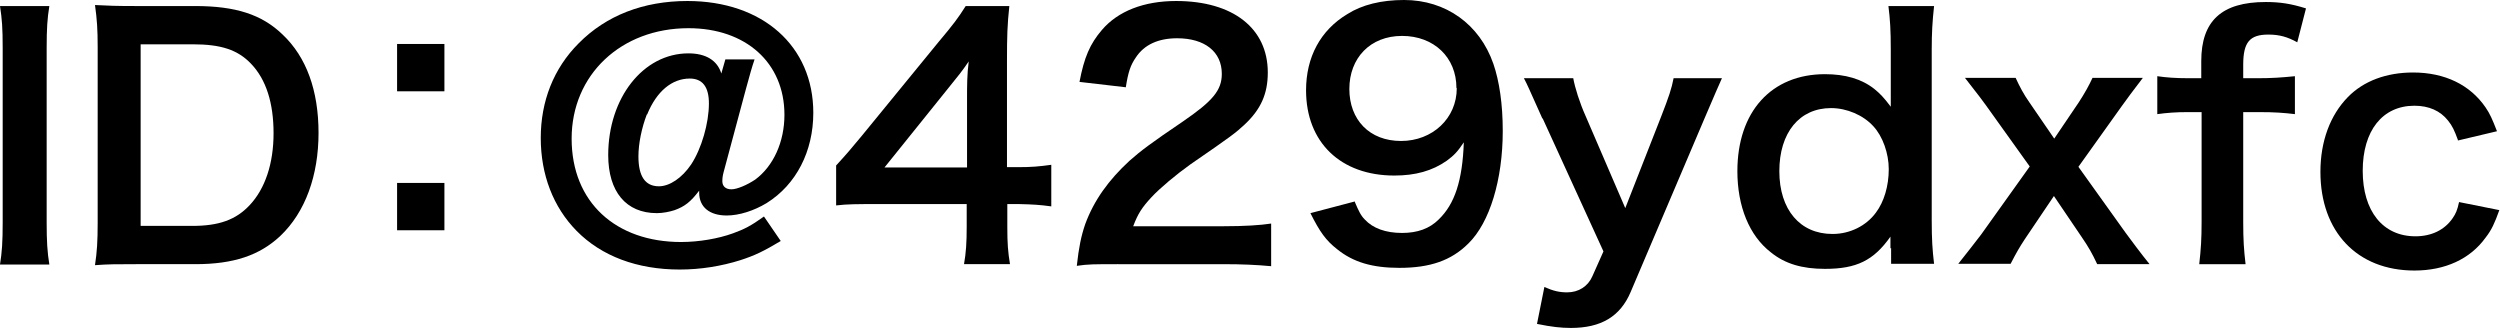
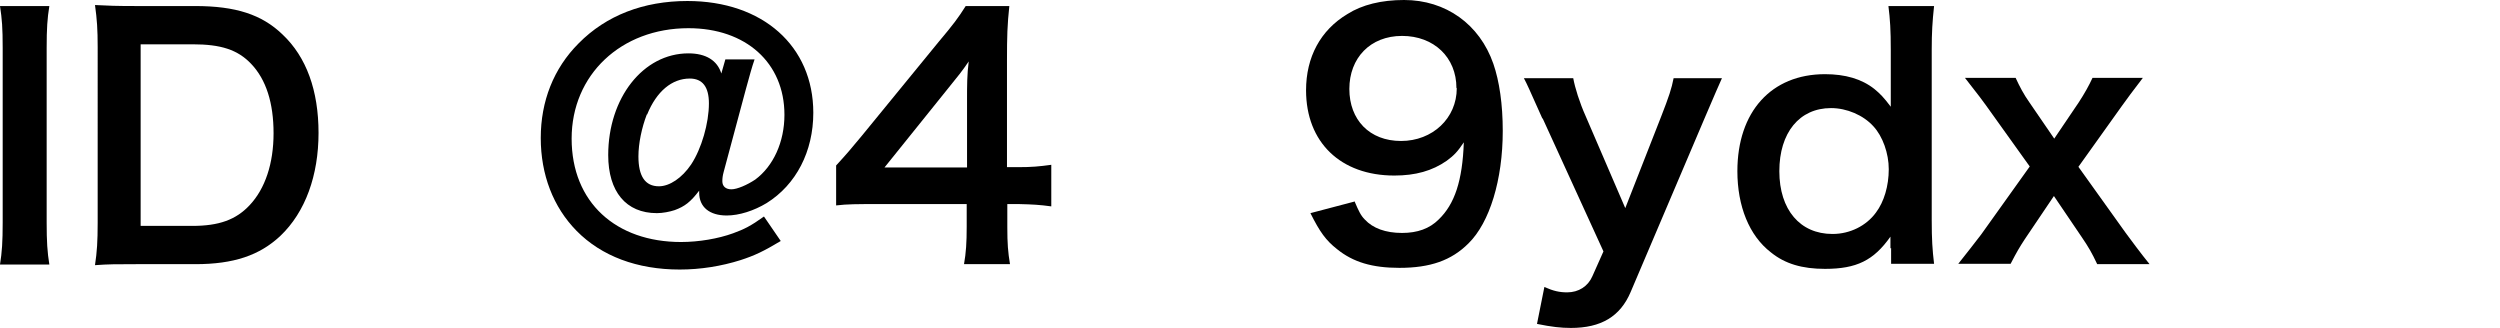
<svg xmlns="http://www.w3.org/2000/svg" id="_レイヤー_2" data-name="レイヤー 2" width="74.48" height="9.76" viewBox="0 0 74.48 9.76">
  <g id="design">
    <g>
      <path d="M1.47.18c-.06.37-.08.67-.08,1.25v5.2c0,.57.02.88.08,1.25H0c.06-.37.08-.68.08-1.25V1.43C.08.83.06.57,0,.18h1.47Z" />
      <path d="M2.91,1.41c0-.54-.02-.83-.08-1.26.39.02.62.03,1.23.03h1.75c1.21,0,1.99.25,2.61.85.71.67,1.07,1.67,1.07,2.93s-.39,2.36-1.14,3.07c-.62.58-1.39.84-2.53.84h-1.76c-.59,0-.83,0-1.23.03.06-.4.08-.7.08-1.27V1.41ZM5.73,6.73c.79,0,1.3-.18,1.71-.62.46-.49.71-1.24.71-2.14s-.22-1.6-.67-2.07c-.4-.42-.9-.58-1.74-.58h-1.55v5.41h1.54Z" />
-       <path d="M13.24,1.31v1.41h-1.41v-1.41h1.41ZM13.24,5.45v1.41h-1.41v-1.41h1.41Z" />
      <path d="M22.48,1.77c-.08.23-.15.49-.26.89l-.66,2.46c-.03.11-.04.19-.04.28,0,.15.1.24.27.24s.47-.13.71-.29c.54-.4.87-1.12.87-1.93,0-1.55-1.15-2.58-2.86-2.58-2.01,0-3.48,1.39-3.48,3.29s1.32,3.08,3.26,3.08c.53,0,1.11-.1,1.55-.26.33-.12.53-.22.92-.5l.5.73c-.52.31-.77.43-1.2.57-.57.18-1.19.28-1.81.28-1.27,0-2.33-.4-3.07-1.15-.7-.71-1.07-1.68-1.07-2.77s.38-2.07,1.13-2.82C18.06.46,19.17.03,20.48.03c2.24,0,3.75,1.34,3.75,3.33,0,1.15-.51,2.14-1.39,2.69-.38.23-.82.37-1.19.37-.51,0-.82-.25-.82-.68v-.06c-.26.34-.43.47-.73.58-.15.05-.36.09-.53.09-.92,0-1.45-.64-1.45-1.73,0-1.7,1.04-3.03,2.39-3.03.52,0,.86.21.98.6l.12-.42h.89ZM19.27,3.41c-.15.39-.25.86-.25,1.25,0,.59.2.89.61.89.32,0,.69-.25.96-.65.31-.47.53-1.23.53-1.82,0-.49-.19-.74-.57-.74-.53,0-.99.38-1.27,1.07Z" />
      <path d="M31.33,6.15c-.36-.05-.56-.06-.97-.07h-.35v.69c0,.49.02.74.08,1.1h-1.37c.06-.34.08-.64.08-1.12v-.67h-2.68c-.57,0-.88,0-1.21.04v-1.19c.33-.36.43-.48.77-.89l2.29-2.8c.43-.51.58-.71.8-1.06h1.3c-.06.56-.07.9-.07,1.63v3.17h.34c.39,0,.62-.02.98-.07v1.24ZM28.81,2.99c0-.45,0-.76.05-1.16-.19.28-.31.43-.66.86l-1.85,2.3h2.46v-2Z" />
-       <path d="M33.33,7.87c-.75,0-.91,0-1.25.05.06-.55.13-.89.25-1.24.26-.71.7-1.32,1.32-1.89.34-.3.63-.52,1.59-1.17.89-.61,1.16-.93,1.16-1.42,0-.66-.51-1.06-1.33-1.06-.56,0-.98.19-1.23.57-.16.23-.23.44-.3.89l-1.38-.16c.14-.73.31-1.13.67-1.55.48-.56,1.25-.86,2.21-.86,1.69,0,2.73.81,2.73,2.13,0,.64-.21,1.1-.69,1.55-.27.25-.37.33-1.62,1.19-.42.3-.91.71-1.15.97-.29.31-.41.5-.55.87h2.7c.61,0,1.09-.03,1.41-.08v1.27c-.45-.04-.84-.06-1.46-.06h-3.1Z" />
      <path d="M40.36,6.01c.12.28.18.41.3.53.24.26.62.4,1.11.4.46,0,.82-.13,1.09-.4.48-.46.71-1.16.75-2.3-.18.27-.29.39-.51.55-.43.3-.93.44-1.56.44-1.6,0-2.63-.99-2.63-2.54,0-.99.43-1.79,1.23-2.27.44-.28,1.02-.42,1.69-.42,1.24,0,2.25.72,2.66,1.9.18.52.28,1.21.28,2,0,1.46-.39,2.73-1.02,3.35-.51.51-1.14.73-2.06.73-.81,0-1.38-.17-1.86-.56-.33-.26-.51-.51-.79-1.07l1.33-.35ZM43.39,2.62c0-.91-.67-1.55-1.62-1.55s-1.57.66-1.57,1.58.6,1.55,1.54,1.55,1.66-.68,1.66-1.57Z" />
      <path d="M45.95,3.53c-.43-.96-.44-.99-.55-1.2h1.47c.05.28.19.73.37,1.13l1.18,2.74,1.07-2.73c.23-.59.31-.83.37-1.14h1.44c-.06.13-.23.52-.52,1.2l-2.2,5.17c-.31.73-.88,1.07-1.78,1.07-.29,0-.57-.03-1.01-.12l.22-1.1c.27.12.45.16.68.16.34,0,.62-.18.75-.48l.33-.74-1.81-3.96Z" />
      <path d="M56.32,7.4c0-.12,0-.22,0-.35-.5.71-1.01.96-1.95.96-.68,0-1.19-.15-1.61-.49-.65-.5-1-1.38-1-2.42,0-1.77,1.01-2.89,2.61-2.89.6,0,1.09.14,1.47.44.17.14.28.25.49.53q0-.12,0-.31c0-.07,0-.25,0-.42v-.97c0-.58-.02-.9-.07-1.3h1.36c-.05.46-.07.8-.07,1.29v5.09c0,.57.02.88.07,1.3h-1.28v-.47ZM54.6,6.97c.51,0,1-.24,1.29-.64.24-.32.38-.79.38-1.29,0-.47-.18-.98-.46-1.28-.3-.33-.79-.54-1.26-.54-.94,0-1.54.73-1.54,1.88s.62,1.87,1.58,1.87Z" />
      <path d="M62.48,7.87c-.16-.34-.26-.51-.45-.79l-.84-1.24-.87,1.29c-.15.23-.24.38-.42.73h-1.56c.21-.26.51-.65.68-.87l1.45-2.03-1.31-1.83c-.11-.15-.18-.25-.62-.81h1.51c.12.26.24.49.41.73l.74,1.08.73-1.08c.17-.26.31-.51.41-.73h1.5c-.31.4-.46.61-.62.83l-1.3,1.82,1.41,1.97c.14.19.45.61.71.93h-1.56Z" />
-       <path d="M65.19,3.34c-.37,0-.62.02-.92.06v-1.13c.27.04.56.06.91.06h.4v-.51c0-1.2.61-1.76,1.92-1.76.43,0,.75.05,1.2.19l-.26,1.01c-.29-.16-.53-.23-.86-.23-.56,0-.75.23-.75.9v.4h.45c.39,0,.69-.02,1.09-.06v1.13c-.34-.04-.6-.06-1.07-.06h-.47v3.27c0,.55.02.83.07,1.26h-1.38c.05-.45.07-.75.07-1.26v-3.27h-.39Z" />
-       <path d="M73.23,4.18c-.11-.3-.17-.43-.3-.59-.23-.29-.57-.44-1-.44-.95,0-1.54.74-1.54,1.94s.6,1.95,1.57,1.95c.48,0,.87-.19,1.11-.54.09-.13.14-.24.19-.48l1.2.24c-.14.39-.23.59-.41.82-.46.64-1.21.98-2.12.98-1.7,0-2.8-1.15-2.8-2.94,0-.91.29-1.69.82-2.23.47-.48,1.15-.73,1.94-.73.95,0,1.7.37,2.16,1.04.13.19.2.35.34.71l-1.18.28Z" />
    </g>
  </g>
</svg>